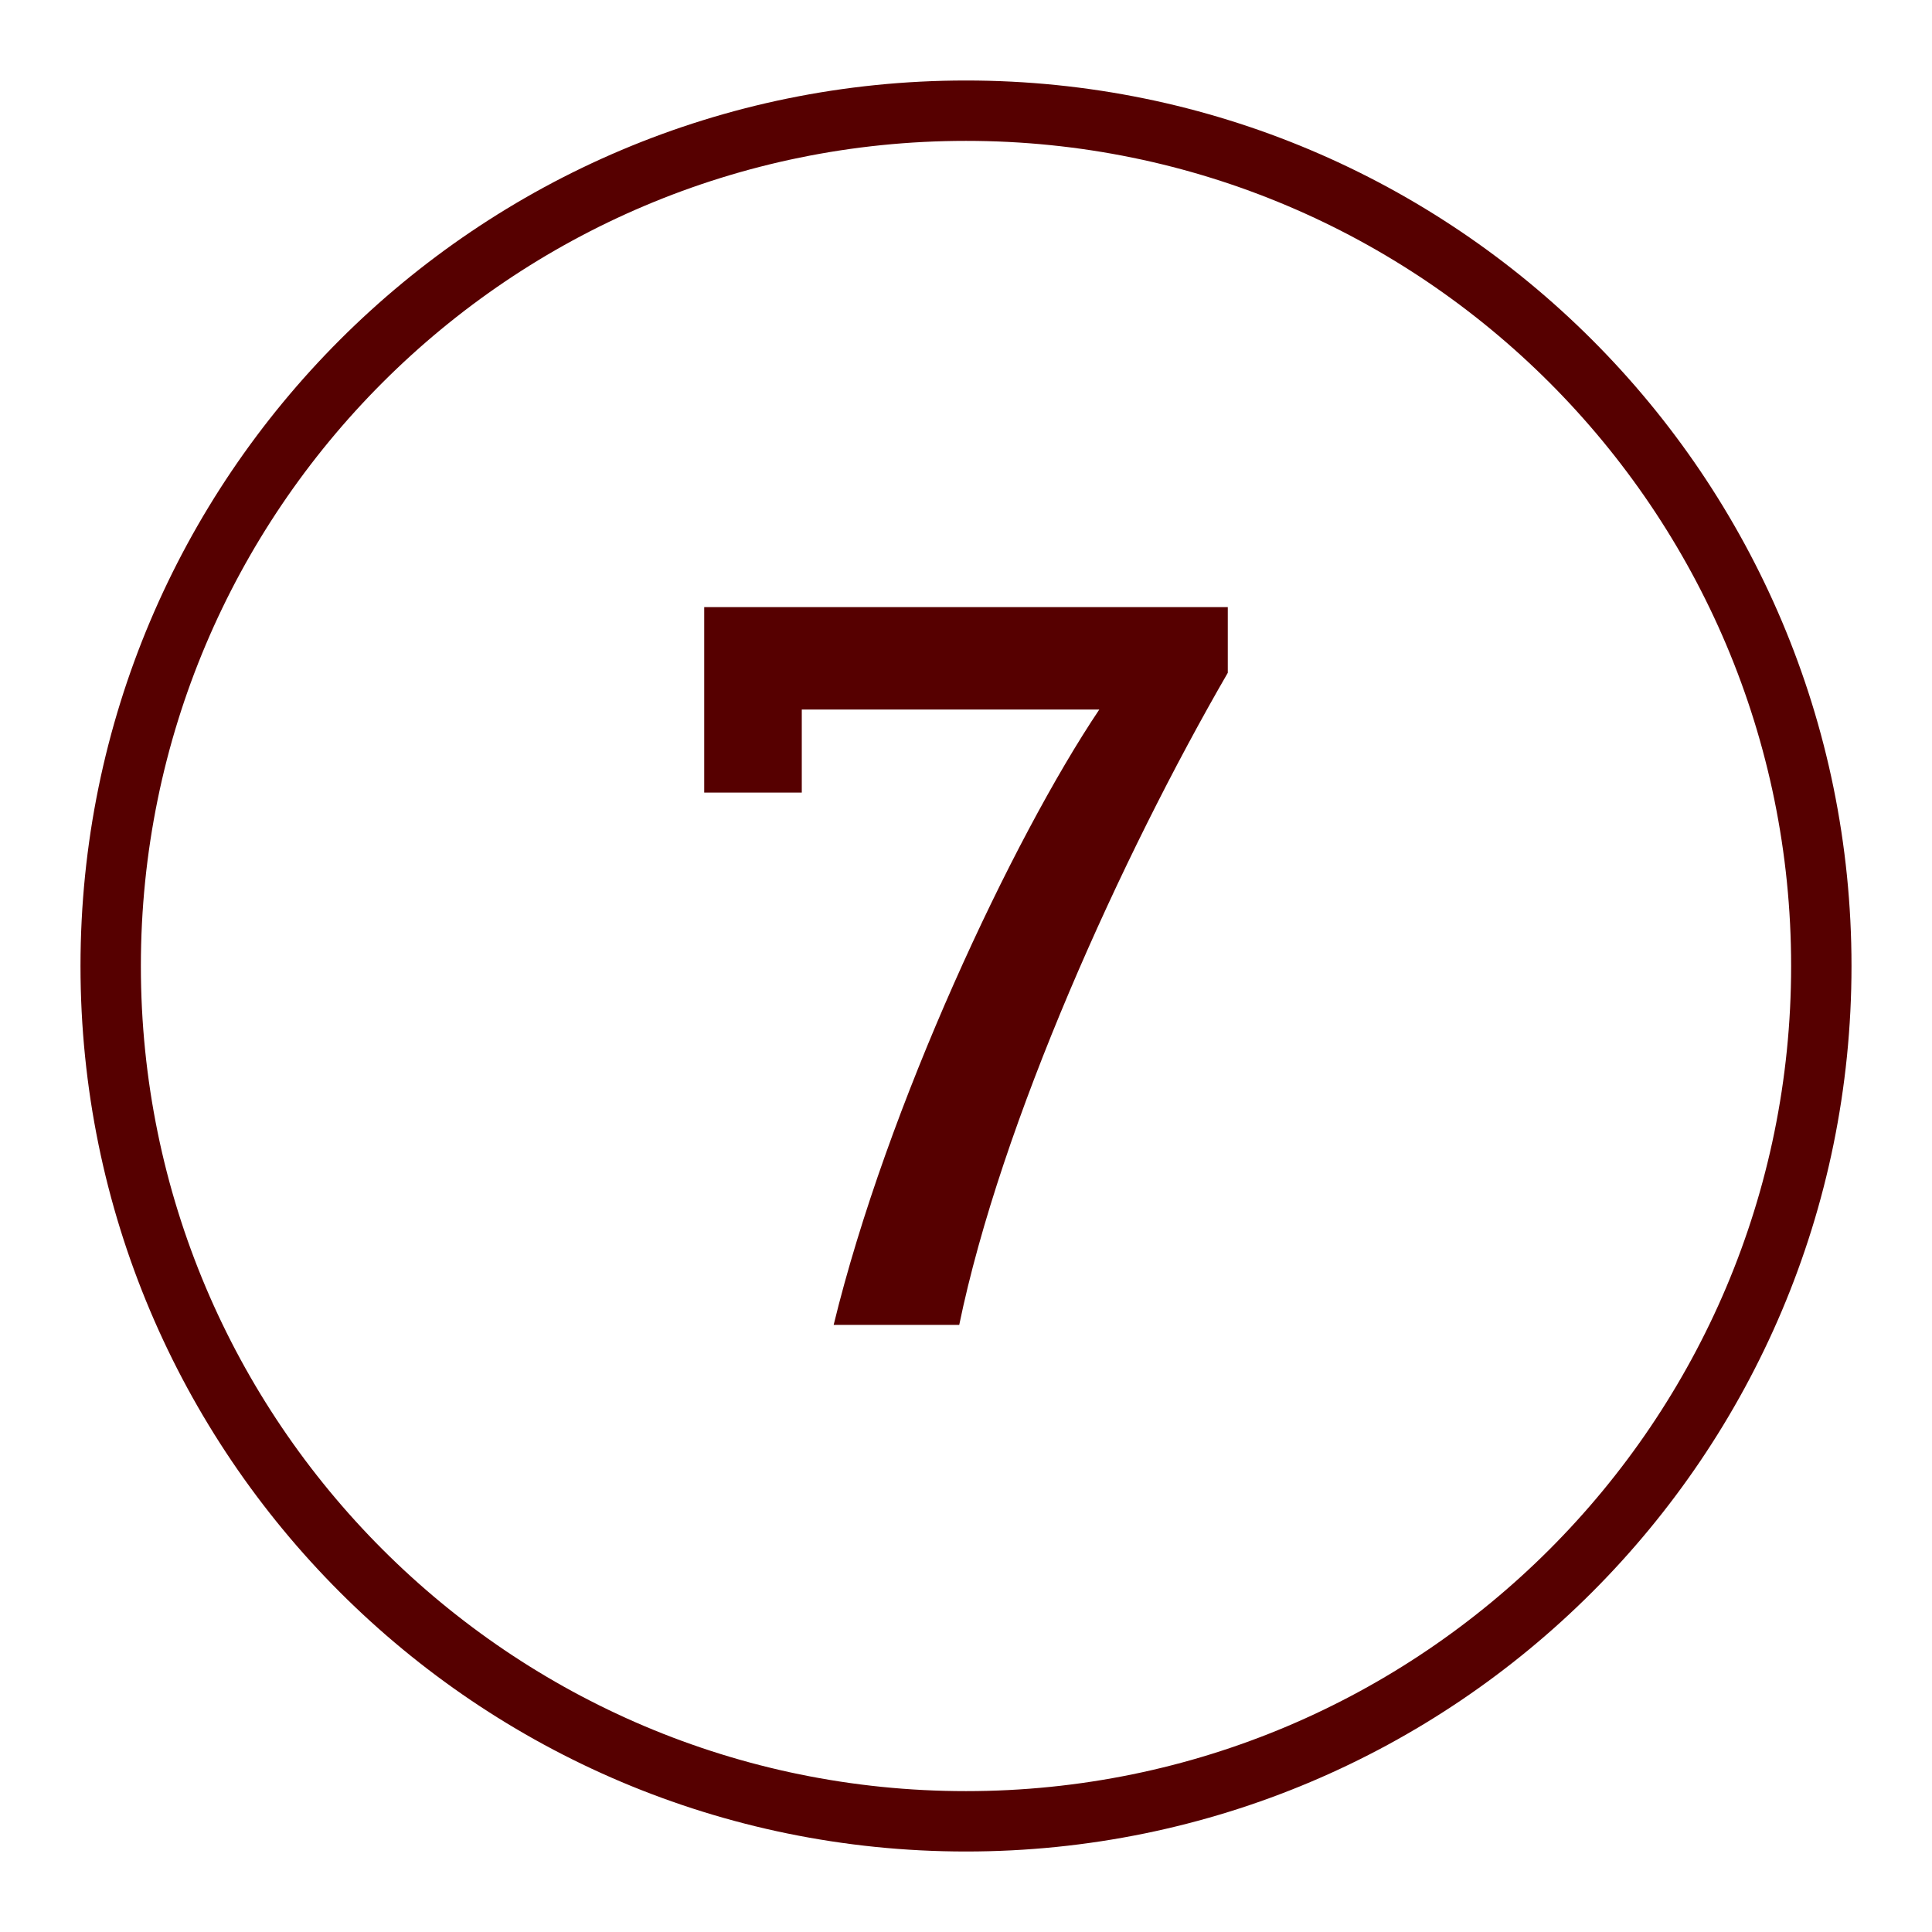
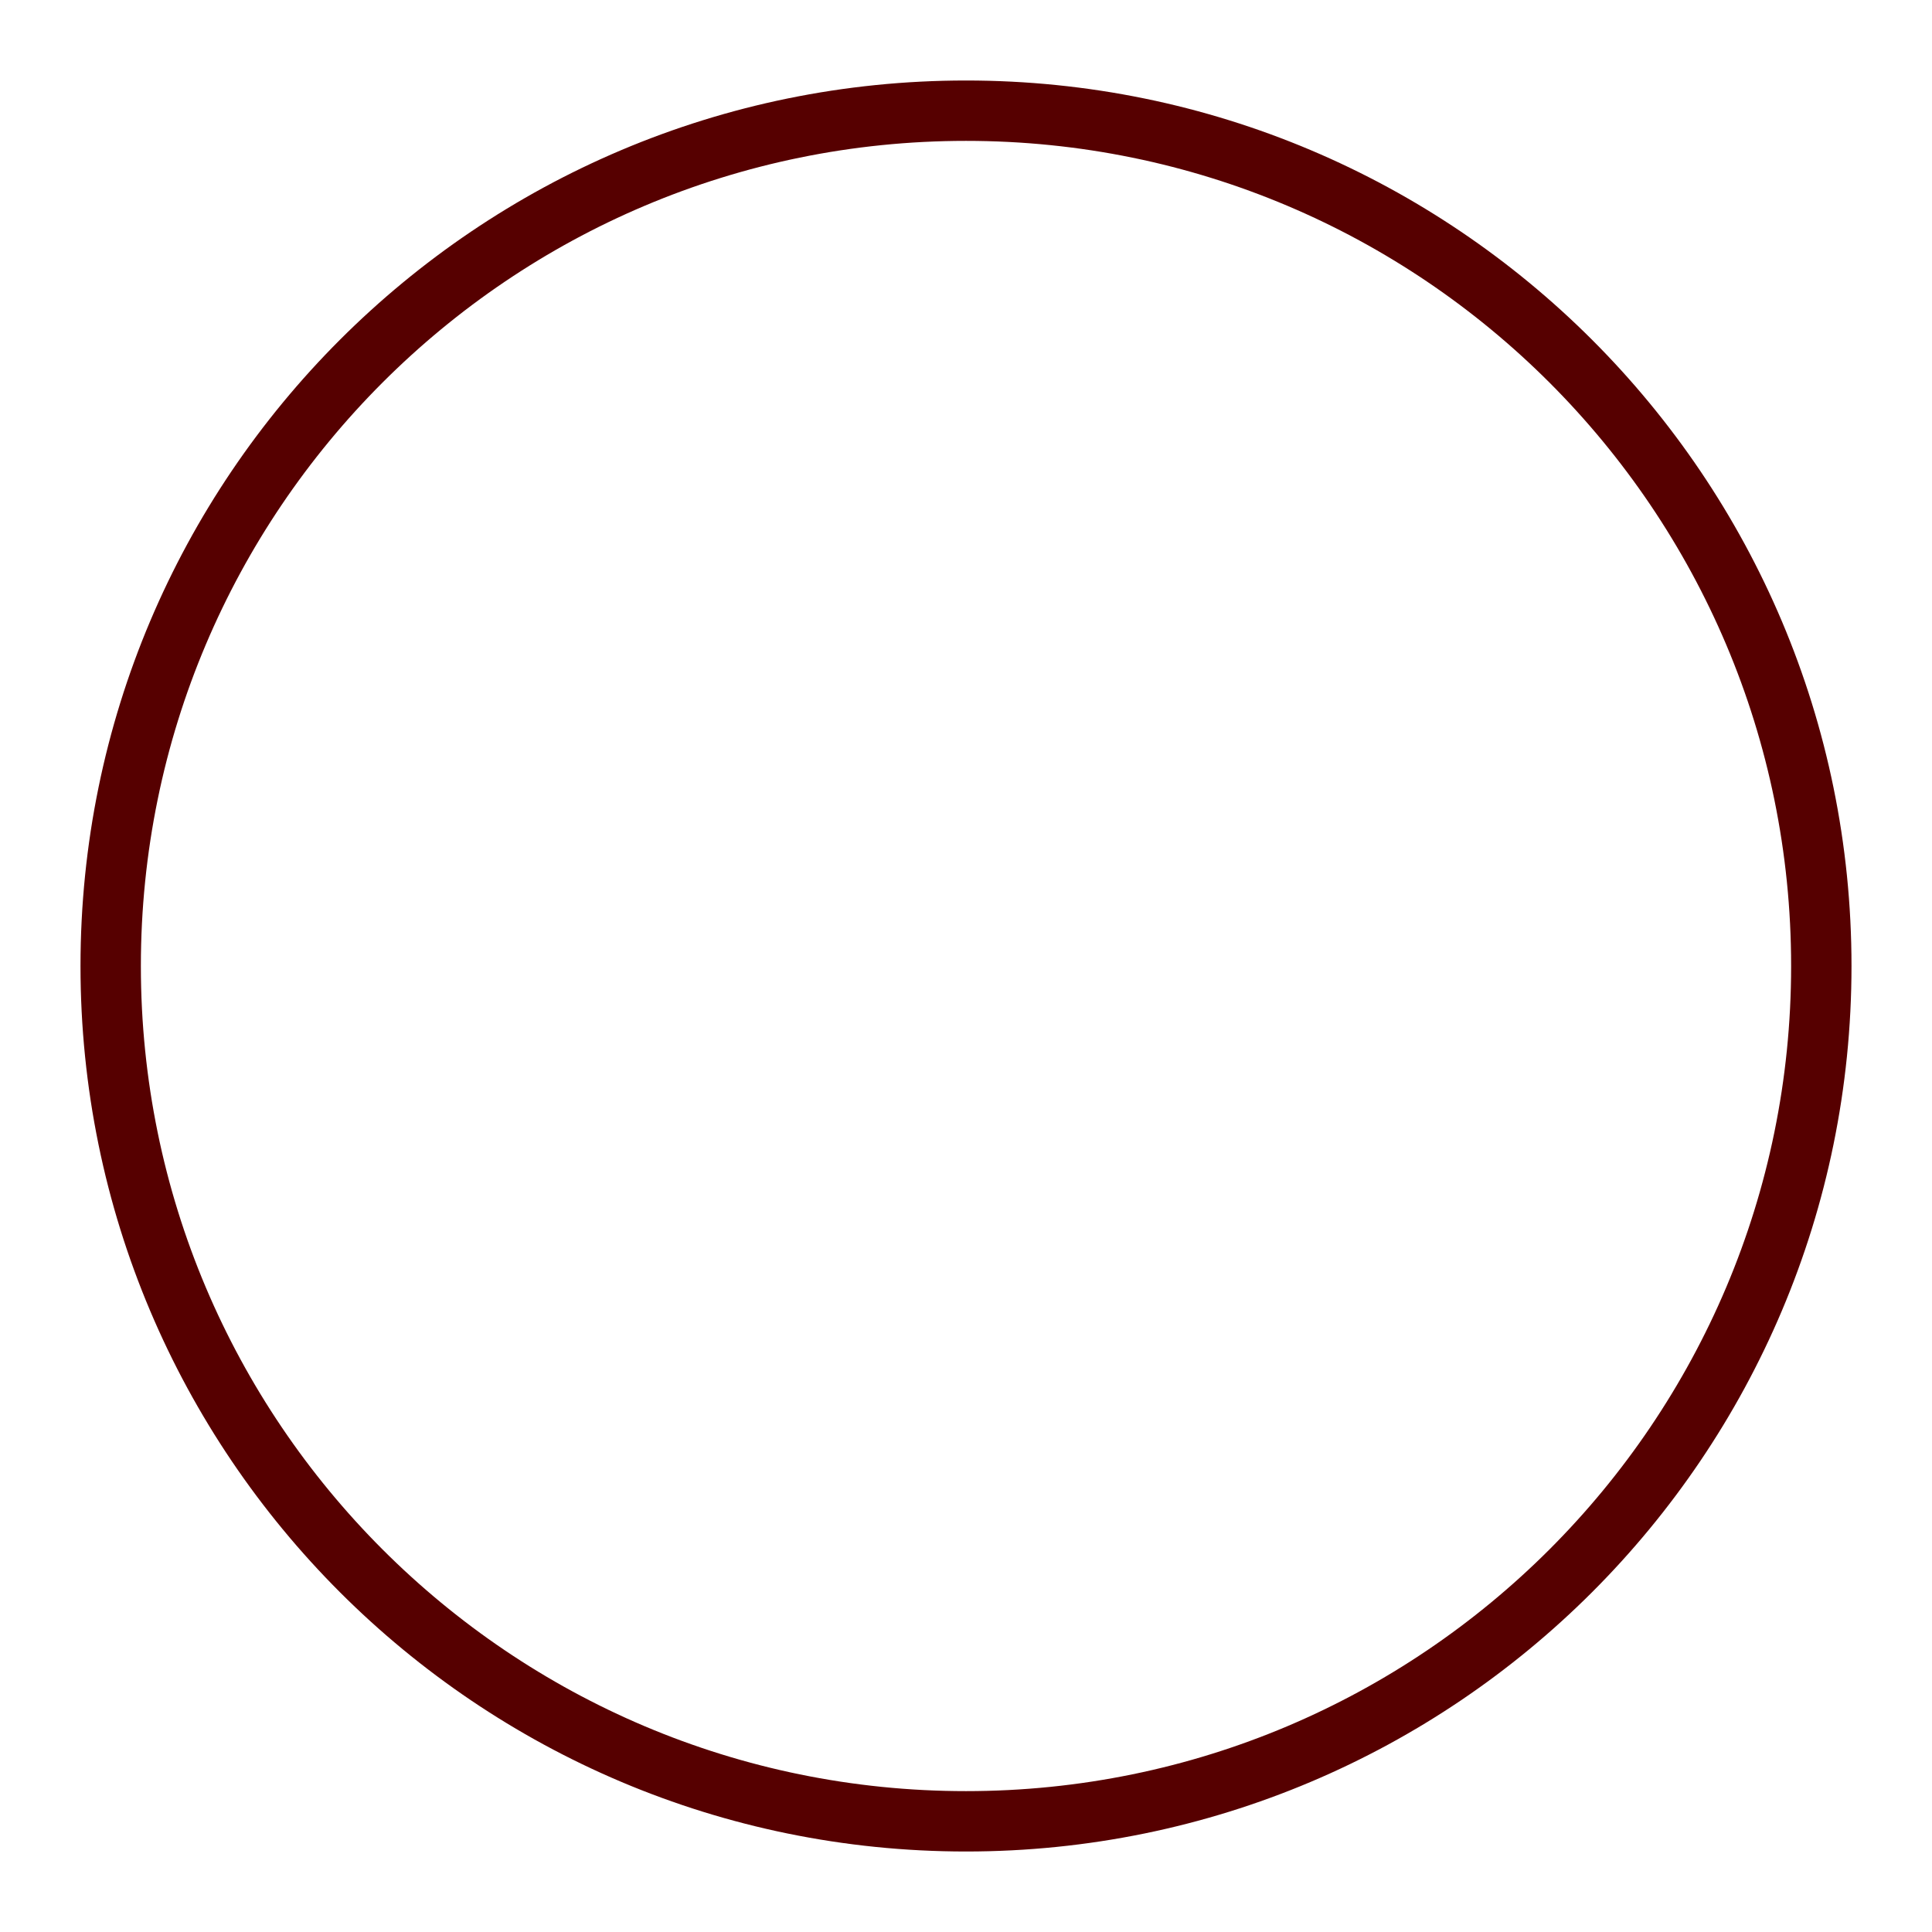
<svg xmlns="http://www.w3.org/2000/svg" width="48" height="48" viewBox="0 0 48 48" fill="none">
  <path d="M45.25 24C45.25 35.736 35.736 45.25 24 45.25C12.264 45.25 2.75 35.736 2.75 24C2.75 12.264 12.264 2.75 24 2.75C35.736 2.75 45.25 12.264 45.25 24Z" stroke="#560000" stroke-width="1.5" stroke-linecap="square" stroke-linejoin="round" />
-   <path d="M20.712 32.916C22.032 27.492 25.152 20.844 27.312 17.628H19.92V19.692H17.496V15.084H30.504V16.716C27.864 21.276 24.864 27.9 23.832 32.916H20.712Z" fill="#560000" />
</svg>